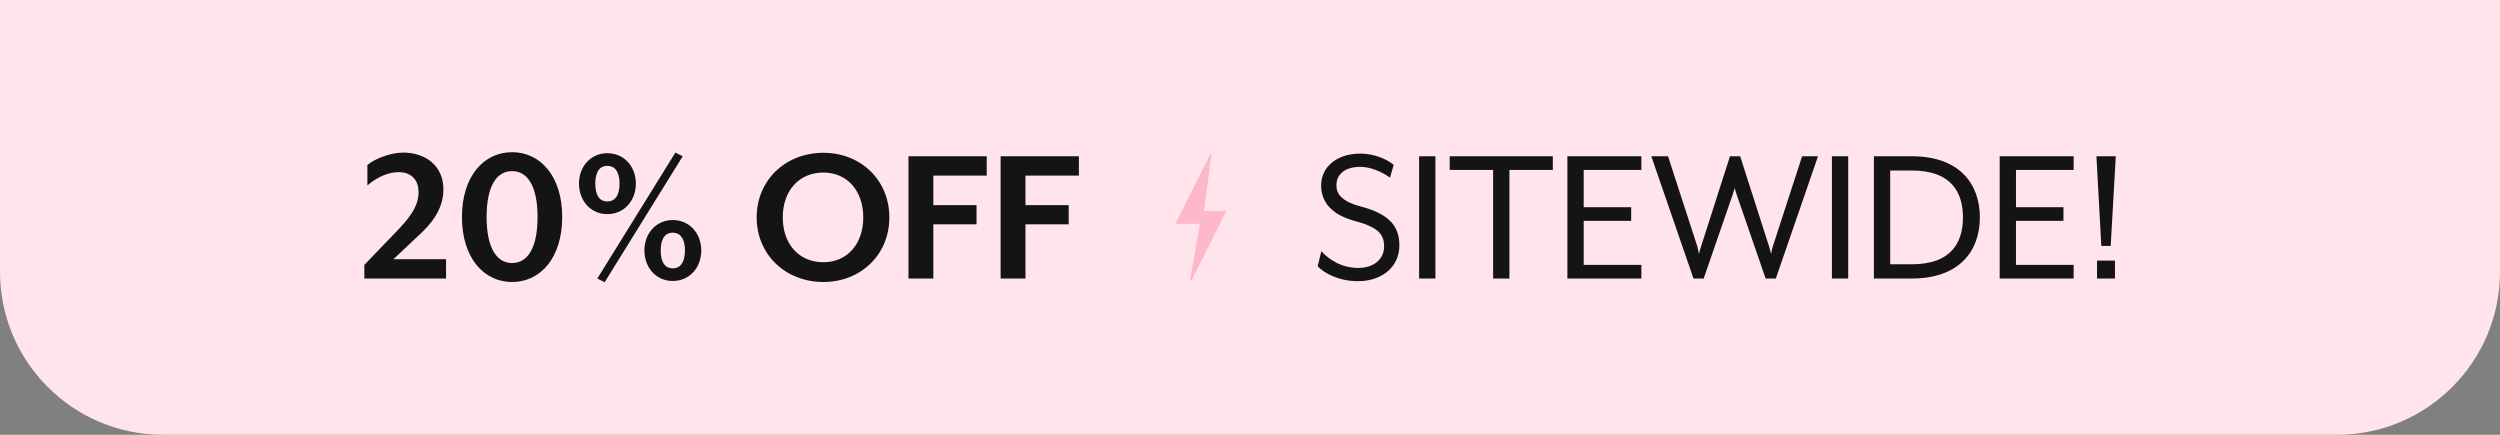
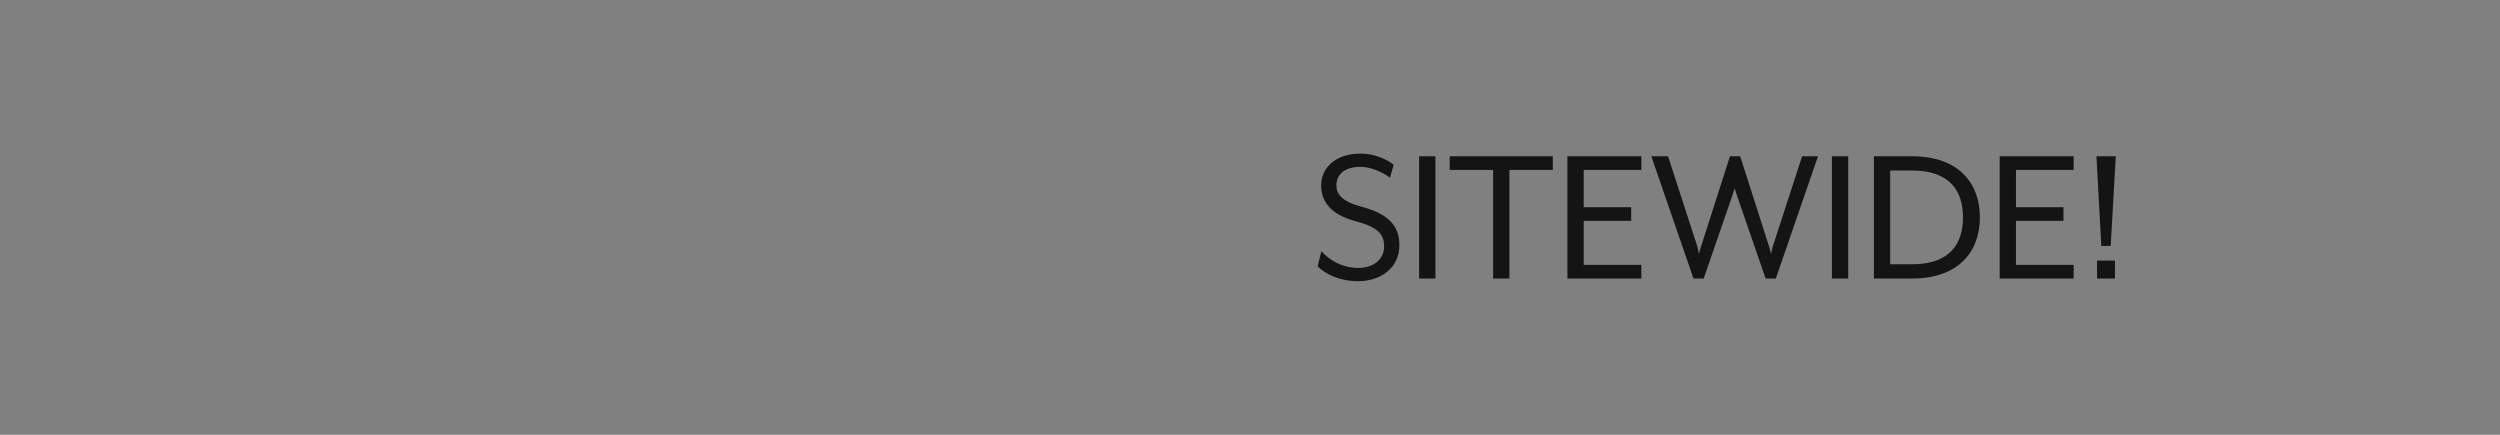
<svg xmlns="http://www.w3.org/2000/svg" fill="none" viewBox="0 0 184 32" height="32" width="184">
  <rect x="0" y="0" width="184" height="32" fill="#808080" stroke="none" />
-   <path fill="#FFE5EB" d="M0 0H184V20C184 26.627 178.627 32 172 32H12C5.373 32 0 26.627 0 20V0Z" />
-   <path fill="#141414" d="M32.83 20.5H26.815V19.495L29.17 17.05C30.01 16.165 30.805 15.28 30.805 14.155C30.805 13.06 30.085 12.67 29.35 12.67C28.615 12.67 27.82 12.985 27.04 13.645V12.145C27.535 11.71 28.72 11.23 29.665 11.23C31.36 11.23 32.635 12.235 32.635 13.93C32.635 15.49 31.63 16.585 30.805 17.335L28.96 19.075H32.83V20.5ZM41.379 15.97C41.379 18.97 39.789 20.755 37.689 20.755C35.604 20.755 33.999 18.97 33.999 15.97C33.999 12.985 35.604 11.2 37.689 11.2C39.789 11.2 41.379 12.985 41.379 15.97ZM39.564 15.97C39.564 13.75 38.859 12.595 37.689 12.595C36.519 12.595 35.814 13.75 35.814 15.97C35.814 18.205 36.534 19.36 37.689 19.36C38.859 19.36 39.564 18.205 39.564 15.97ZM50.248 11.5L44.503 20.77L43.963 20.5L49.708 11.23L50.248 11.5ZM46.798 13.51C46.798 14.785 45.928 15.76 44.698 15.76C43.483 15.76 42.613 14.785 42.613 13.51C42.613 12.25 43.483 11.275 44.698 11.275C45.928 11.275 46.798 12.25 46.798 13.51ZM45.598 13.51C45.598 12.58 45.208 12.205 44.698 12.205C44.188 12.205 43.813 12.58 43.813 13.51C43.813 14.455 44.188 14.83 44.698 14.83C45.208 14.83 45.598 14.455 45.598 13.51ZM51.613 18.43C51.613 19.705 50.743 20.68 49.513 20.68C48.298 20.68 47.428 19.705 47.428 18.43C47.428 17.17 48.298 16.195 49.513 16.195C50.743 16.195 51.613 17.17 51.613 18.43ZM50.413 18.43C50.413 17.5 50.023 17.125 49.513 17.125C49.003 17.125 48.628 17.5 48.628 18.43C48.628 19.375 49.003 19.75 49.513 19.75C50.023 19.75 50.413 19.375 50.413 18.43ZM65.456 16C65.456 18.76 63.341 20.755 60.596 20.755C57.836 20.755 55.691 18.76 55.691 16C55.691 13.24 57.836 11.245 60.596 11.245C63.341 11.245 65.456 13.24 65.456 16ZM63.536 16C63.536 14.05 62.366 12.7 60.596 12.7C58.796 12.7 57.611 14.05 57.611 16C57.611 17.95 58.796 19.3 60.596 19.3C62.366 19.3 63.536 17.95 63.536 16ZM72.623 12.925H68.693V15.1H71.873V16.51H68.693V20.5H66.863V11.5H72.623V12.925ZM79.406 12.925H75.475V15.1H78.656V16.51H75.475V20.5H73.645V11.5H79.406V12.925Z" />
-   <path fill="#FDB8C9" d="M88.622 15.528C88.805 14.118 88.984 12.739 89.163 11.359C89.135 11.351 89.108 11.342 89.08 11.333C88.225 13.036 87.37 14.739 86.5 16.473H88.313C88.07 17.878 87.831 19.256 87.592 20.635C87.621 20.643 87.651 20.652 87.681 20.661C88.53 18.968 89.38 17.275 90.256 15.528H88.622Z" />
  <path fill="#141414" d="M99.98 20.695C98.51 20.695 97.475 20.11 96.98 19.6L97.25 18.49C97.79 19.075 98.69 19.72 99.98 19.72C101.045 19.72 101.87 19.12 101.87 18.145C101.87 17.23 101.42 16.72 99.74 16.27C98.045 15.82 97.235 14.905 97.235 13.645C97.235 12.37 98.285 11.305 100.13 11.305C101.165 11.305 102.08 11.725 102.575 12.13L102.305 13.075C101.705 12.64 100.865 12.28 100.13 12.28C99.005 12.28 98.36 12.805 98.36 13.645C98.36 14.29 98.765 14.83 100.175 15.205C102.11 15.715 102.995 16.555 102.995 18.04C102.995 19.795 101.525 20.695 99.98 20.695ZM104.447 20.5V11.5H105.647V20.5H104.447ZM109.893 20.5V12.505H106.698V11.5H114.288V12.505H111.093V20.5H109.893ZM115.36 20.5V11.5H120.805V12.505H116.56V15.25H120.055V16.255H116.56V19.495H120.805V20.5H115.36ZM124.641 20.5L121.536 11.5H122.766L124.926 18.145C124.971 18.295 125.031 18.655 125.046 18.7C125.046 18.655 125.136 18.31 125.196 18.145L127.326 11.5H128.076L130.206 18.145C130.266 18.31 130.356 18.7 130.356 18.7C130.356 18.7 130.416 18.31 130.476 18.145L132.636 11.5H133.806L130.701 20.5H129.951L127.821 14.335C127.776 14.215 127.686 13.885 127.671 13.84C127.656 13.87 127.566 14.215 127.521 14.335L125.391 20.5H124.641ZM134.828 20.5V11.5H136.028V20.5H134.828ZM137.919 20.5V11.5H140.709C144.204 11.5 145.719 13.525 145.719 16C145.719 18.475 144.204 20.5 140.709 20.5H137.919ZM139.119 19.45H140.724C143.649 19.45 144.474 17.8 144.474 16C144.474 14.2 143.649 12.55 140.724 12.55H139.119V19.45ZM147.176 20.5V11.5H152.621V12.505H148.376V15.25H151.871V16.255H148.376V19.495H152.621V20.5H147.176ZM154.657 18.1L154.297 11.5H155.722L155.347 18.1H154.657ZM154.342 20.5V19.18H155.662V20.5H154.342Z" />
</svg>